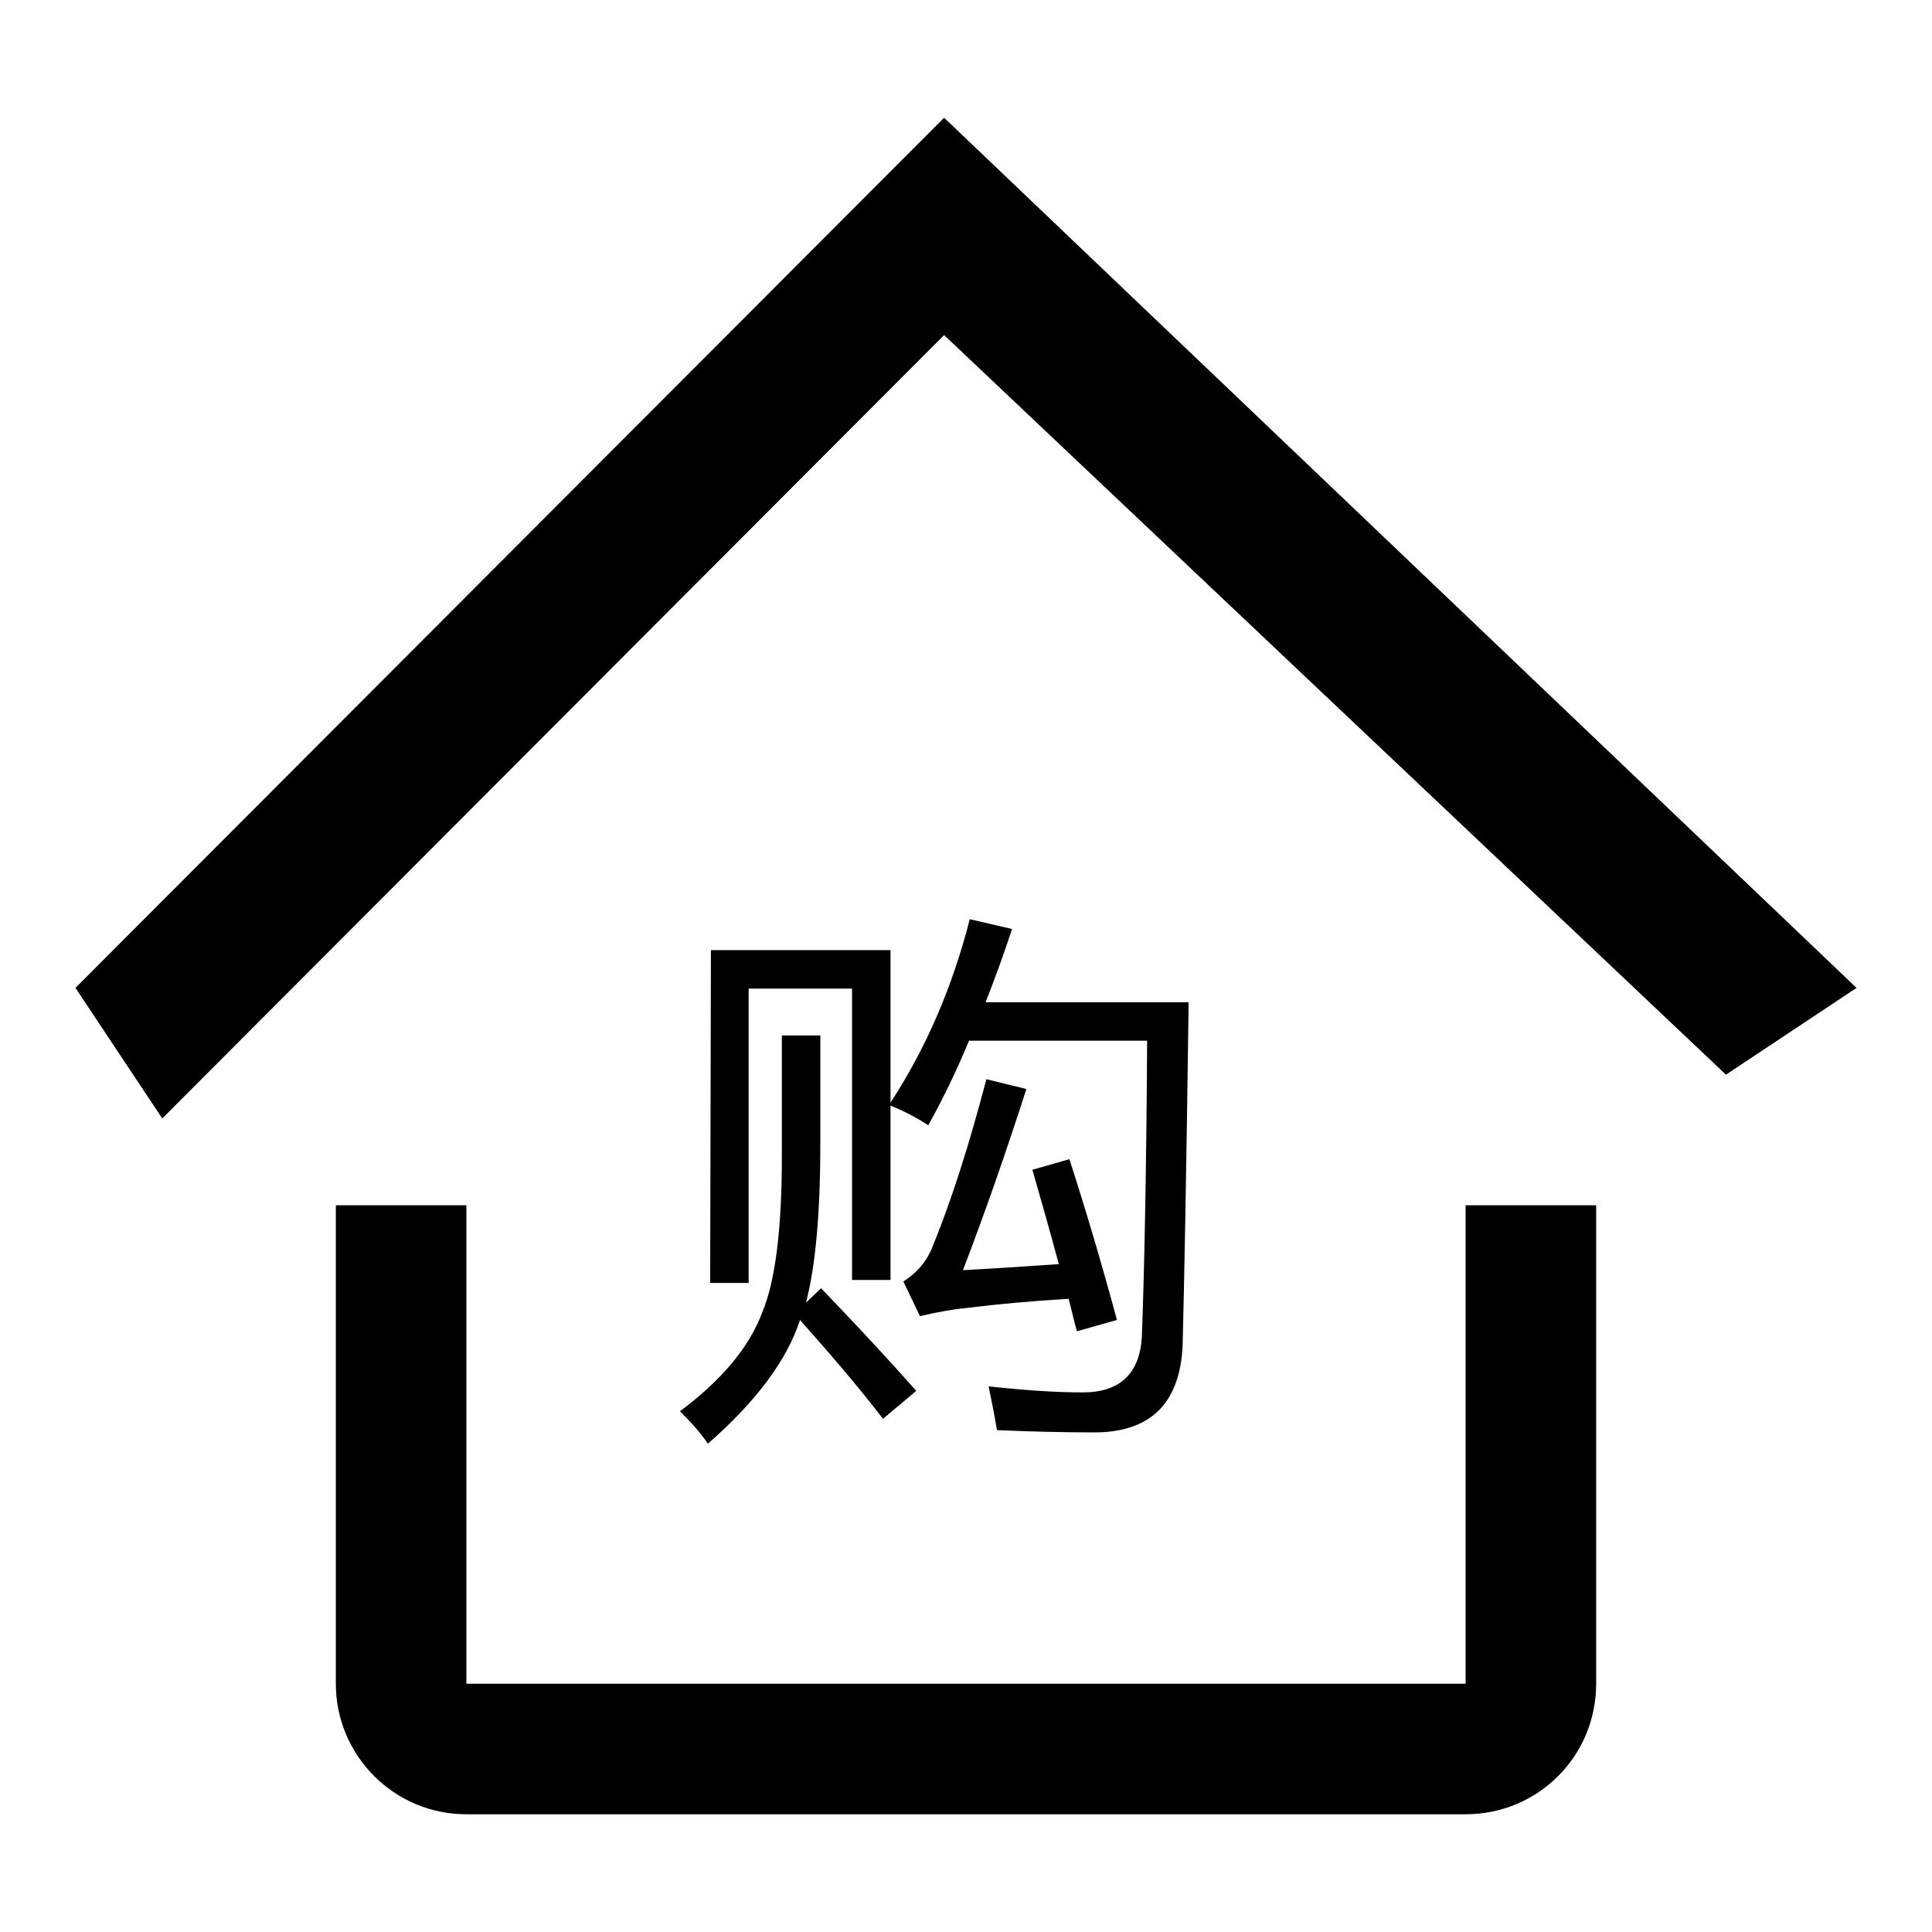
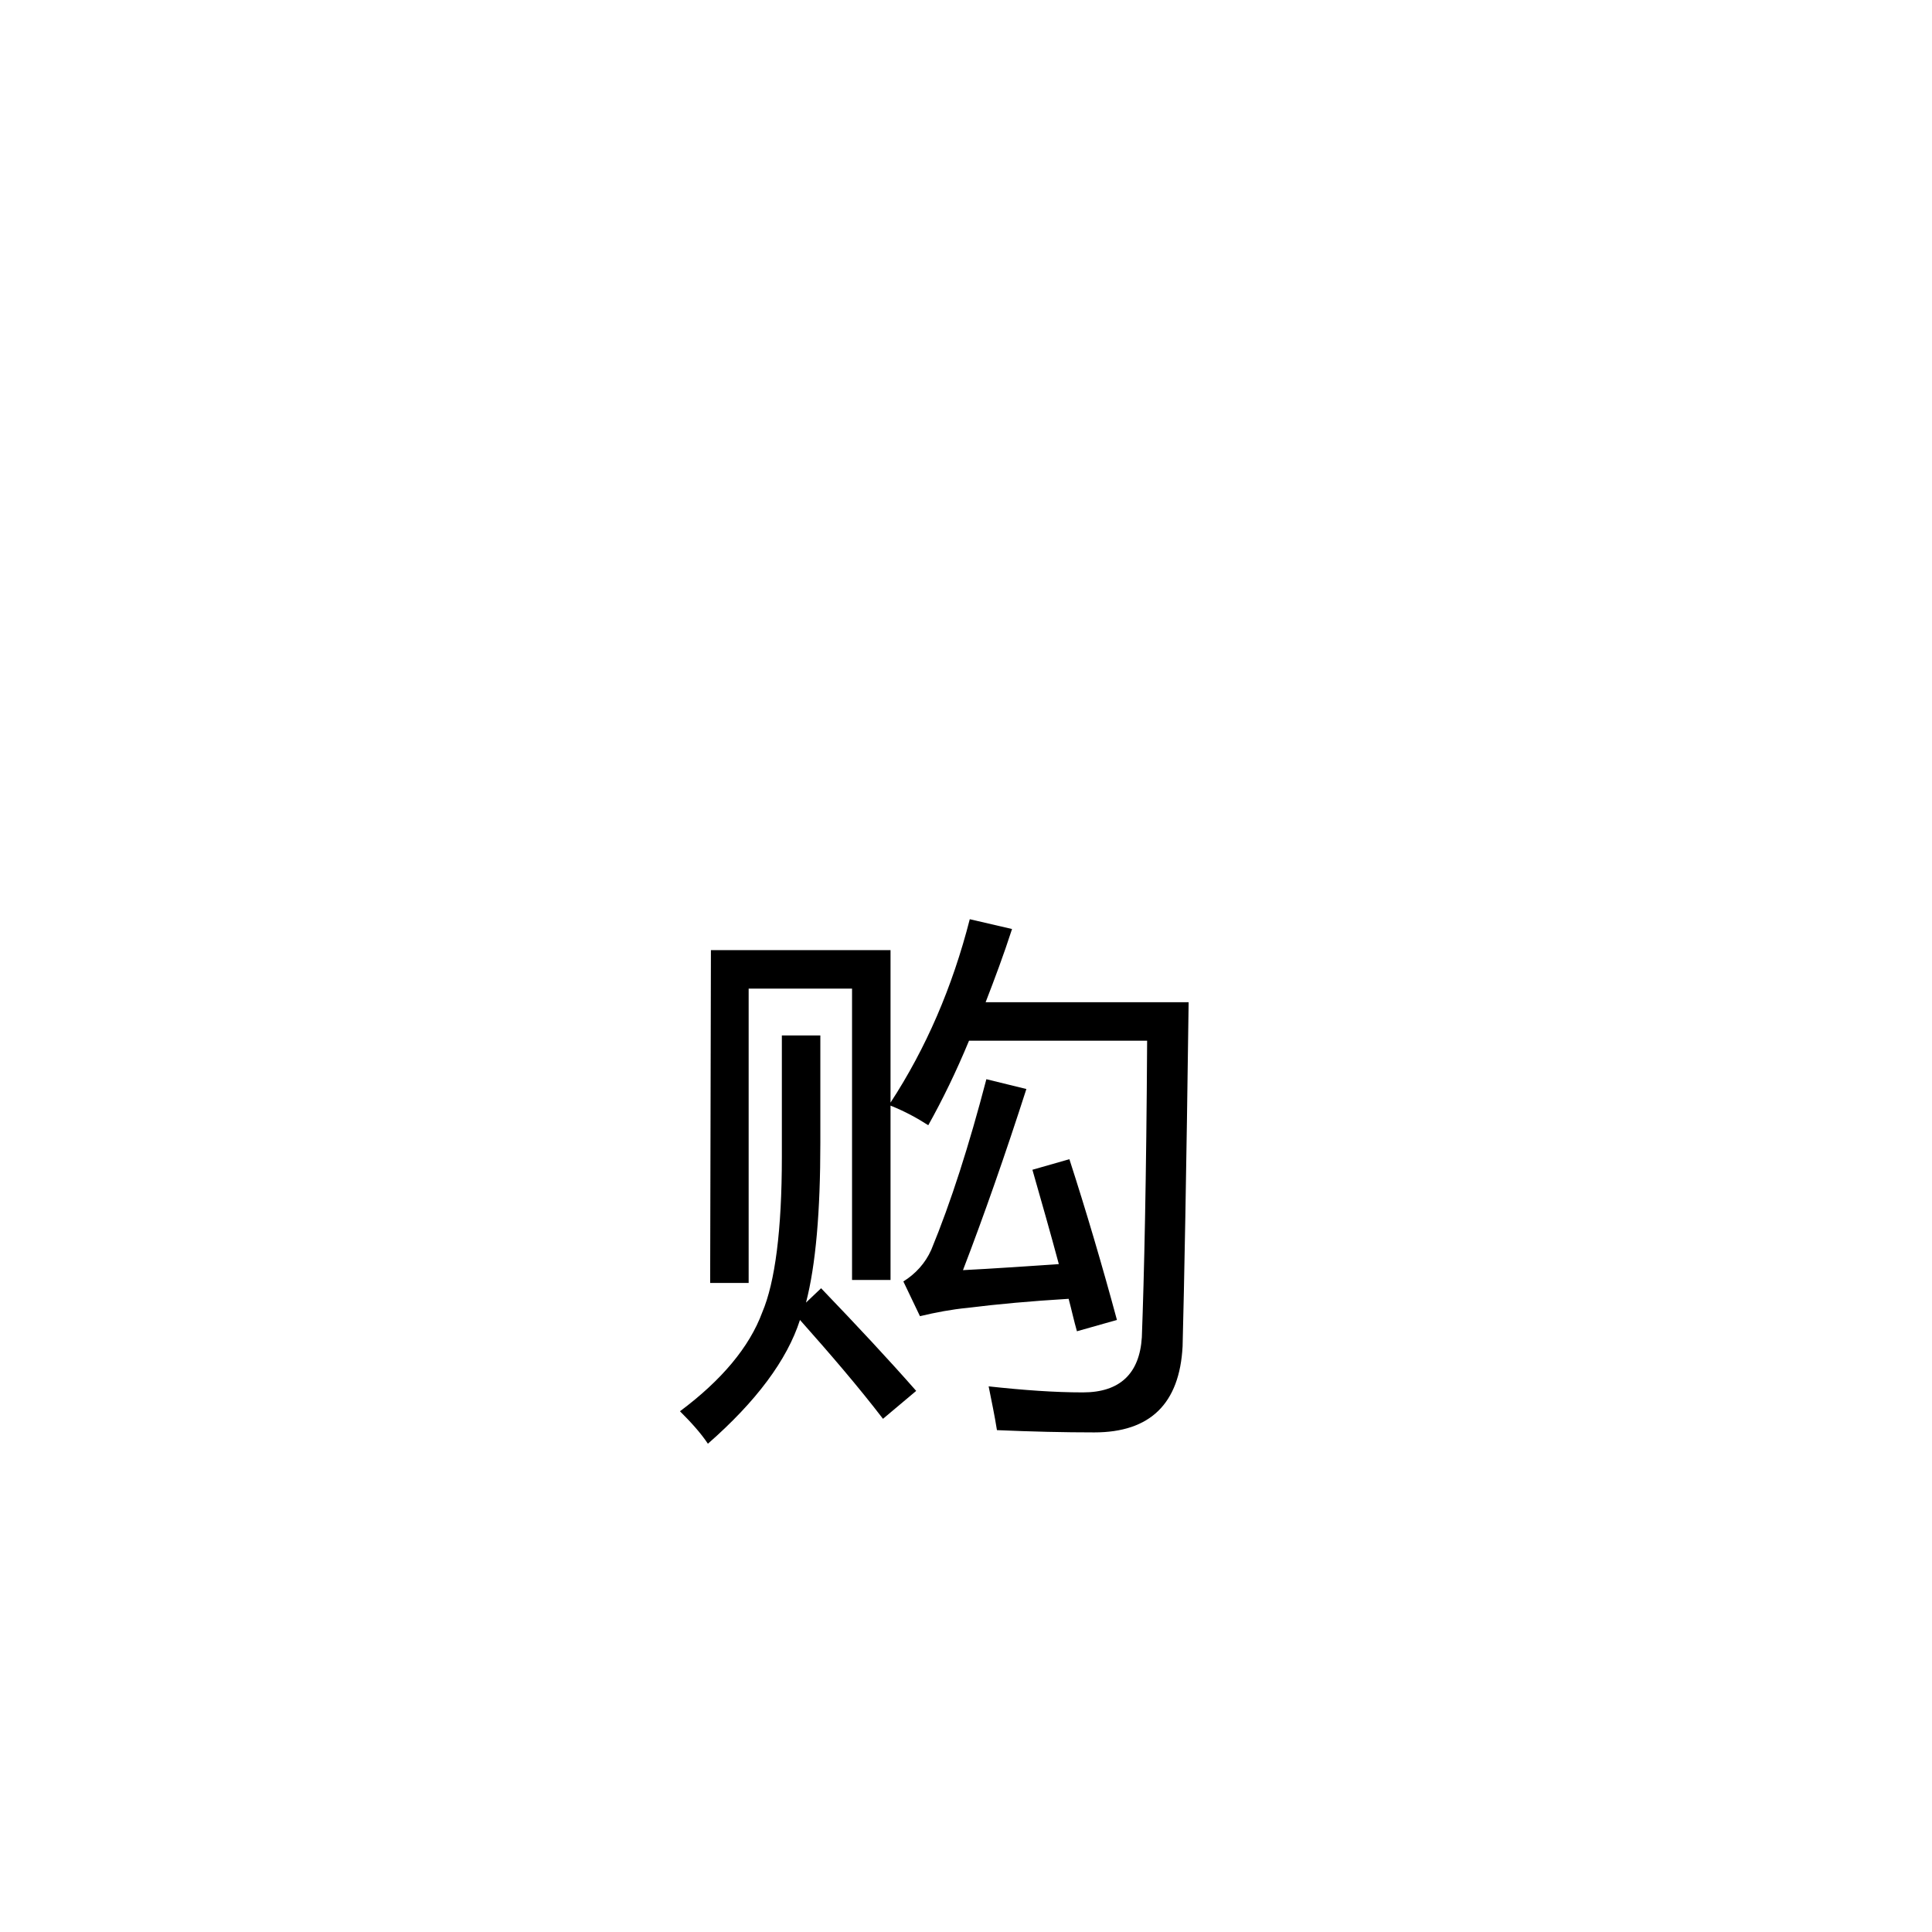
<svg xmlns="http://www.w3.org/2000/svg" version="1.1" x="0px" y="0px" viewBox="0 0 256 256" enable-background="new 0 0 256 256" xml:space="preserve">
  <g>
    <g>
-       <path fill="#000000" d="M61.8,223.1h132.4v-63.4h17.3v63.4c0,9.6-7.7,17.3-17.3,17.3H61.8c-9.6,0-17.3-7.8-17.3-17.3v-63.4h17.3V223.1z M228.7,142.4l-103.6-98L21.5,148.2L10,130.9L125.1,15.6L246,130.9L228.7,142.4z" />
-       <path fill="#000000" d="M103.6,137.2h5.1v14.2c0,9.1-0.6,16.2-1.9,21.2l2-1.9c4.8,5,9,9.5,12.6,13.6L117,188c-3.3-4.3-7-8.6-11-13.1c-1.7,5.3-5.8,10.8-12.2,16.4c-1-1.5-2.3-2.9-3.7-4.3c5.5-4.1,9.2-8.5,10.9-13.1c1.7-4,2.6-10.9,2.6-20.6L103.6,137.2L103.6,137.2z M94.2,125.9H118v20.2c4.7-7.2,8.2-15.3,10.5-24.3l5.6,1.3c-1.1,3.4-2.3,6.6-3.5,9.7h26.9c-0.3,22.8-0.6,38-0.8,45.6c-0.4,7.6-4.3,11.4-11.7,11.4c-4,0-8.3-0.1-12.9-0.3c-0.3-1.9-0.7-3.8-1.1-5.8c4.6,0.5,8.7,0.8,12.5,0.8c4.9,0,7.5-2.5,7.8-7.3c0.3-8,0.6-21.1,0.7-39.3h-23.6c-1.7,4.1-3.5,7.8-5.4,11.2c-1.4-0.9-3-1.8-5-2.6v23.1h-5.1v-38.6H99.2v39h-5.1L94.2,125.9L94.2,125.9z M136.8,155l4.9-1.4c2.2,6.8,4.3,13.9,6.3,21.3l-5.3,1.5c-0.4-1.4-0.7-2.8-1.1-4.3c-5,0.3-9.4,0.7-13.4,1.2c-2.1,0.2-4.2,0.6-6.3,1.1l-2.2-4.6c1.6-1,2.9-2.4,3.7-4.2c2.6-6.3,5-13.8,7.3-22.6l5.3,1.3c-2.8,8.7-5.6,16.7-8.4,24c4-0.2,8.2-0.5,12.7-0.8C139.2,163.4,138,159.2,136.8,155z" />
+       <path fill="#000000" d="M103.6,137.2h5.1v14.2c0,9.1-0.6,16.2-1.9,21.2l2-1.9c4.8,5,9,9.5,12.6,13.6L117,188c-3.3-4.3-7-8.6-11-13.1c-1.7,5.3-5.8,10.8-12.2,16.4c-1-1.5-2.3-2.9-3.7-4.3c5.5-4.1,9.2-8.5,10.9-13.1c1.7-4,2.6-10.9,2.6-20.6L103.6,137.2L103.6,137.2z M94.2,125.9H118v20.2c4.7-7.2,8.2-15.3,10.5-24.3l5.6,1.3c-1.1,3.4-2.3,6.6-3.5,9.7h26.9c-0.3,22.8-0.6,38-0.8,45.6c-0.4,7.6-4.3,11.4-11.7,11.4c-4,0-8.3-0.1-12.9-0.3c-0.3-1.9-0.7-3.8-1.1-5.8c4.6,0.5,8.7,0.8,12.5,0.8c4.9,0,7.5-2.5,7.8-7.3c0.3-8,0.6-21.1,0.7-39.3h-23.6c-1.7,4.1-3.5,7.8-5.4,11.2c-1.4-0.9-3-1.8-5-2.6v23.1h-5.1v-38.6H99.2v39h-5.1L94.2,125.9z M136.8,155l4.9-1.4c2.2,6.8,4.3,13.9,6.3,21.3l-5.3,1.5c-0.4-1.4-0.7-2.8-1.1-4.3c-5,0.3-9.4,0.7-13.4,1.2c-2.1,0.2-4.2,0.6-6.3,1.1l-2.2-4.6c1.6-1,2.9-2.4,3.7-4.2c2.6-6.3,5-13.8,7.3-22.6l5.3,1.3c-2.8,8.7-5.6,16.7-8.4,24c4-0.2,8.2-0.5,12.7-0.8C139.2,163.4,138,159.2,136.8,155z" />
    </g>
  </g>
</svg>